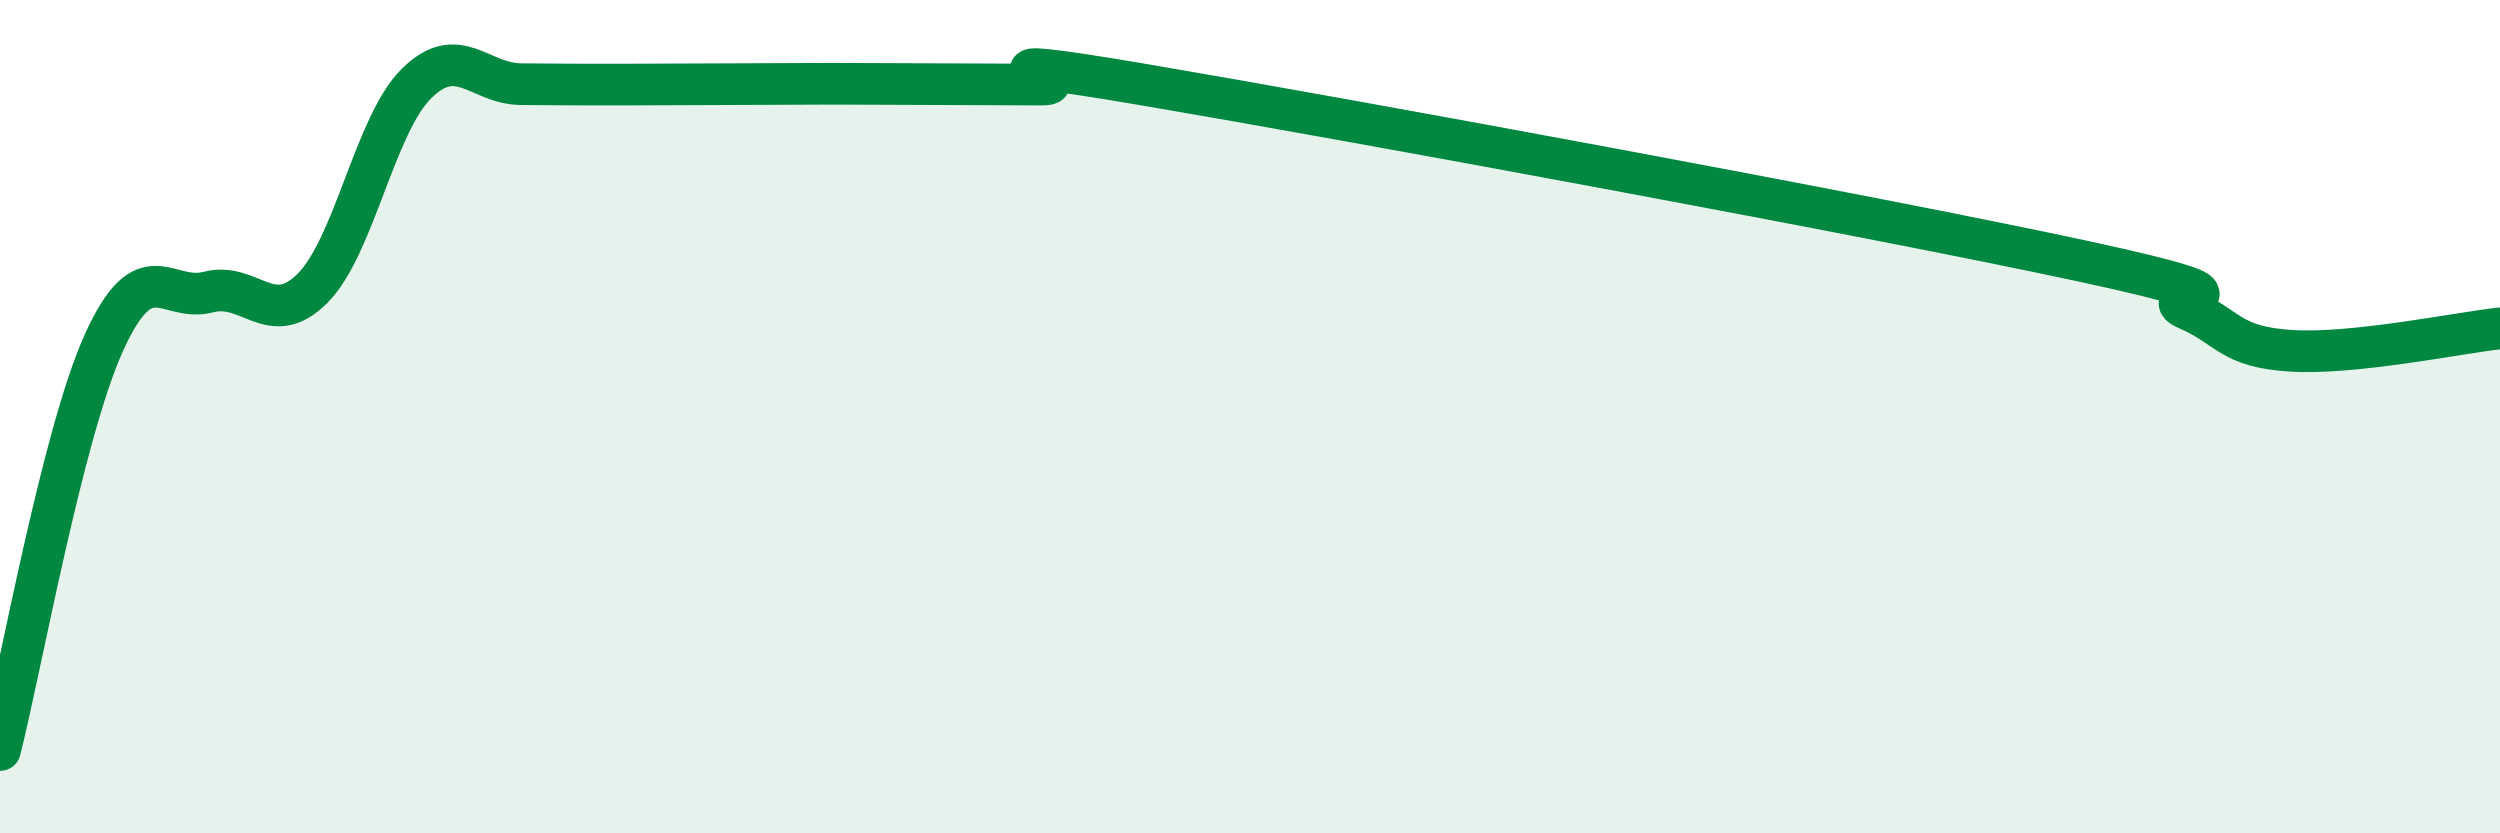
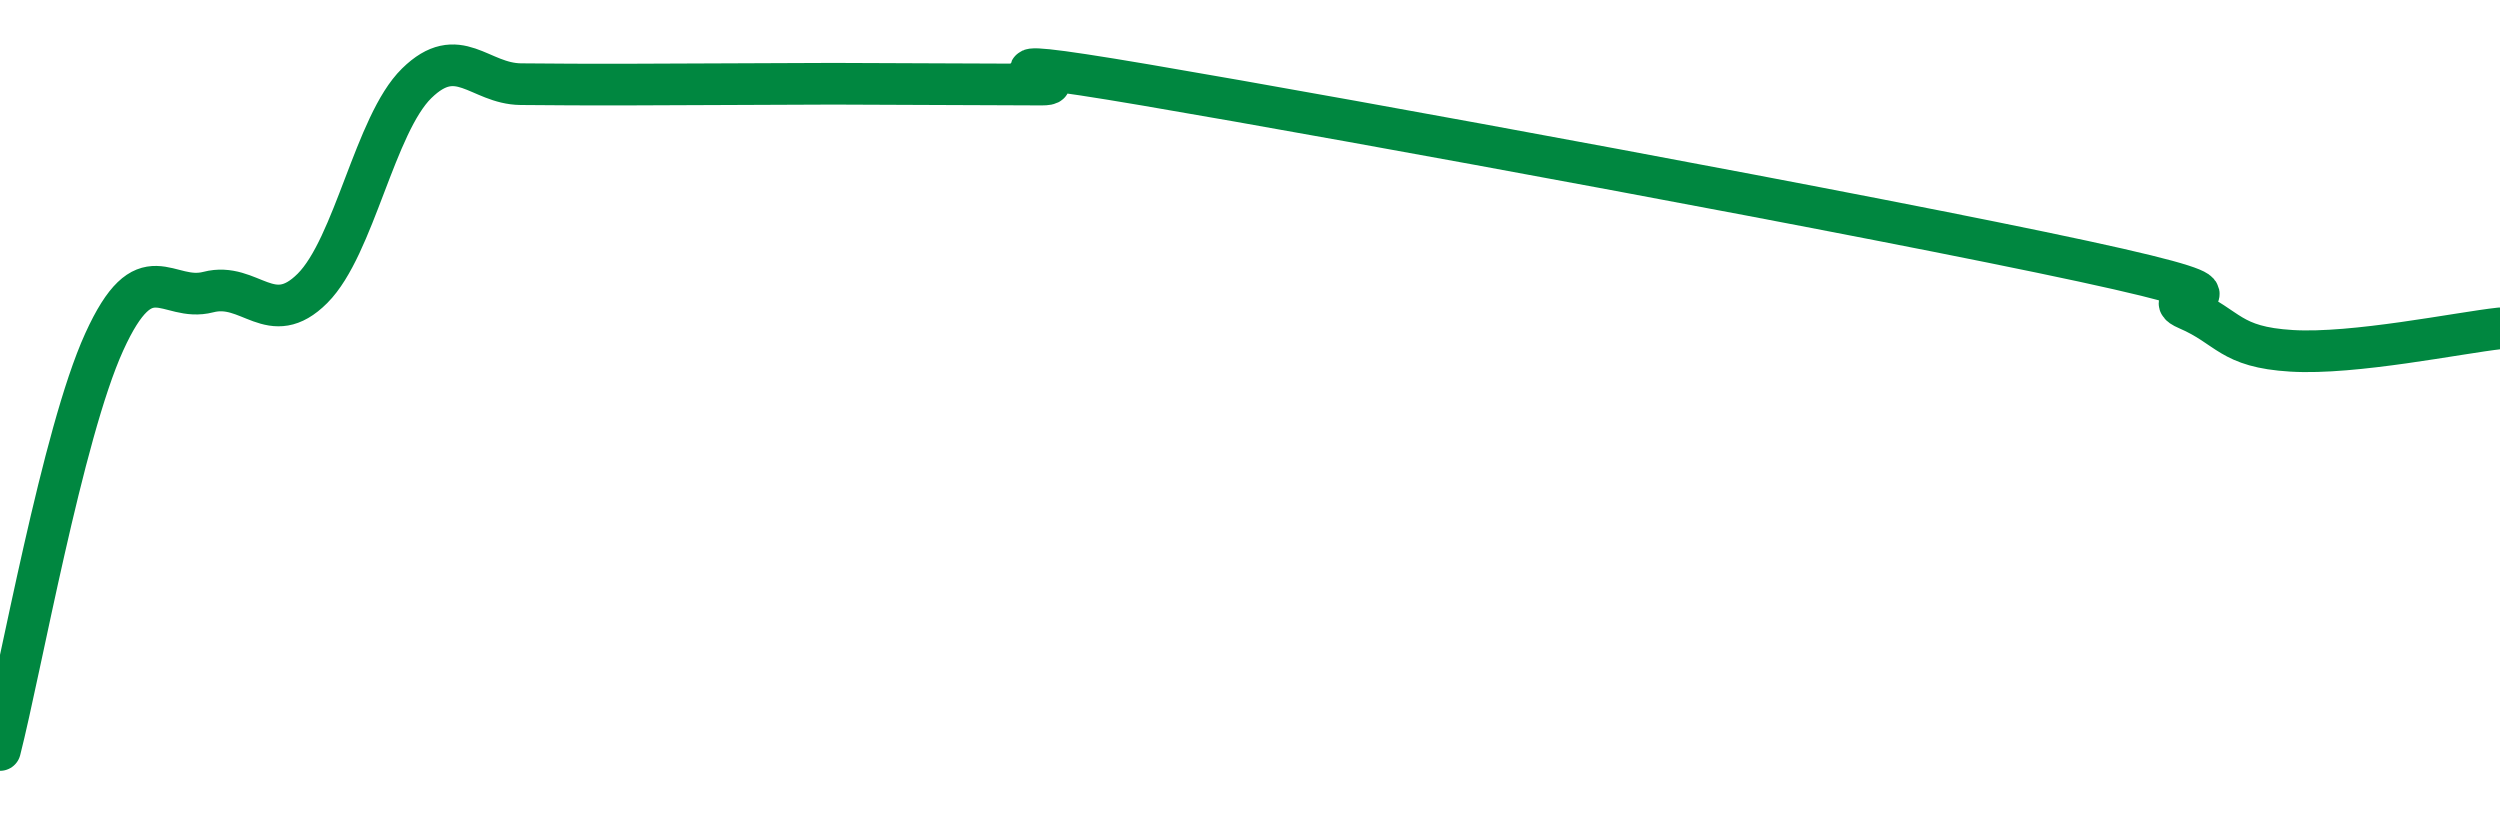
<svg xmlns="http://www.w3.org/2000/svg" width="60" height="20" viewBox="0 0 60 20">
-   <path d="M 0,18 C 0.5,16.04 1.5,10.41 2.5,8.21 C 3.5,6.01 4,7.27 5,7.01 C 6,6.75 6.5,7.92 7.5,6.92 C 8.5,5.92 9,2.98 10,2 C 11,1.02 11.5,2.01 12.5,2.02 C 13.5,2.03 14,2.03 15,2.03 C 16,2.03 16.5,2.02 17.5,2.02 C 18.5,2.02 19,2.01 20,2.01 C 21,2.01 21.5,2.02 22.5,2.02 C 23.5,2.02 24,2.03 25,2.03 C 26,2.03 22.5,1.19 27.5,2.04 C 32.5,2.89 45,5.19 50,6.27 C 55,7.35 51.5,6.99 52.5,7.42 C 53.5,7.85 53.5,8.33 55,8.42 C 56.5,8.51 59,7.99 60,7.88L60 20L0 20Z" fill="#008740" opacity="0.1" stroke-linecap="round" stroke-linejoin="round" />
  <path d="M 0,18 C 0.5,16.04 1.5,10.41 2.5,8.21 C 3.5,6.01 4,7.27 5,7.01 C 6,6.75 6.5,7.92 7.5,6.92 C 8.5,5.92 9,2.98 10,2 C 11,1.02 11.5,2.01 12.5,2.02 C 13.5,2.03 14,2.03 15,2.03 C 16,2.03 16.5,2.02 17.5,2.02 C 18.5,2.02 19,2.01 20,2.01 C 21,2.01 21.5,2.02 22.5,2.02 C 23.5,2.02 24,2.03 25,2.03 C 26,2.03 22.5,1.19 27.5,2.04 C 32.5,2.89 45,5.19 50,6.27 C 55,7.35 51.5,6.99 52.5,7.42 C 53.5,7.85 53.5,8.33 55,8.42 C 56.5,8.51 59,7.99 60,7.88" stroke="#008740" stroke-width="1" fill="none" stroke-linecap="round" stroke-linejoin="round" />
</svg>